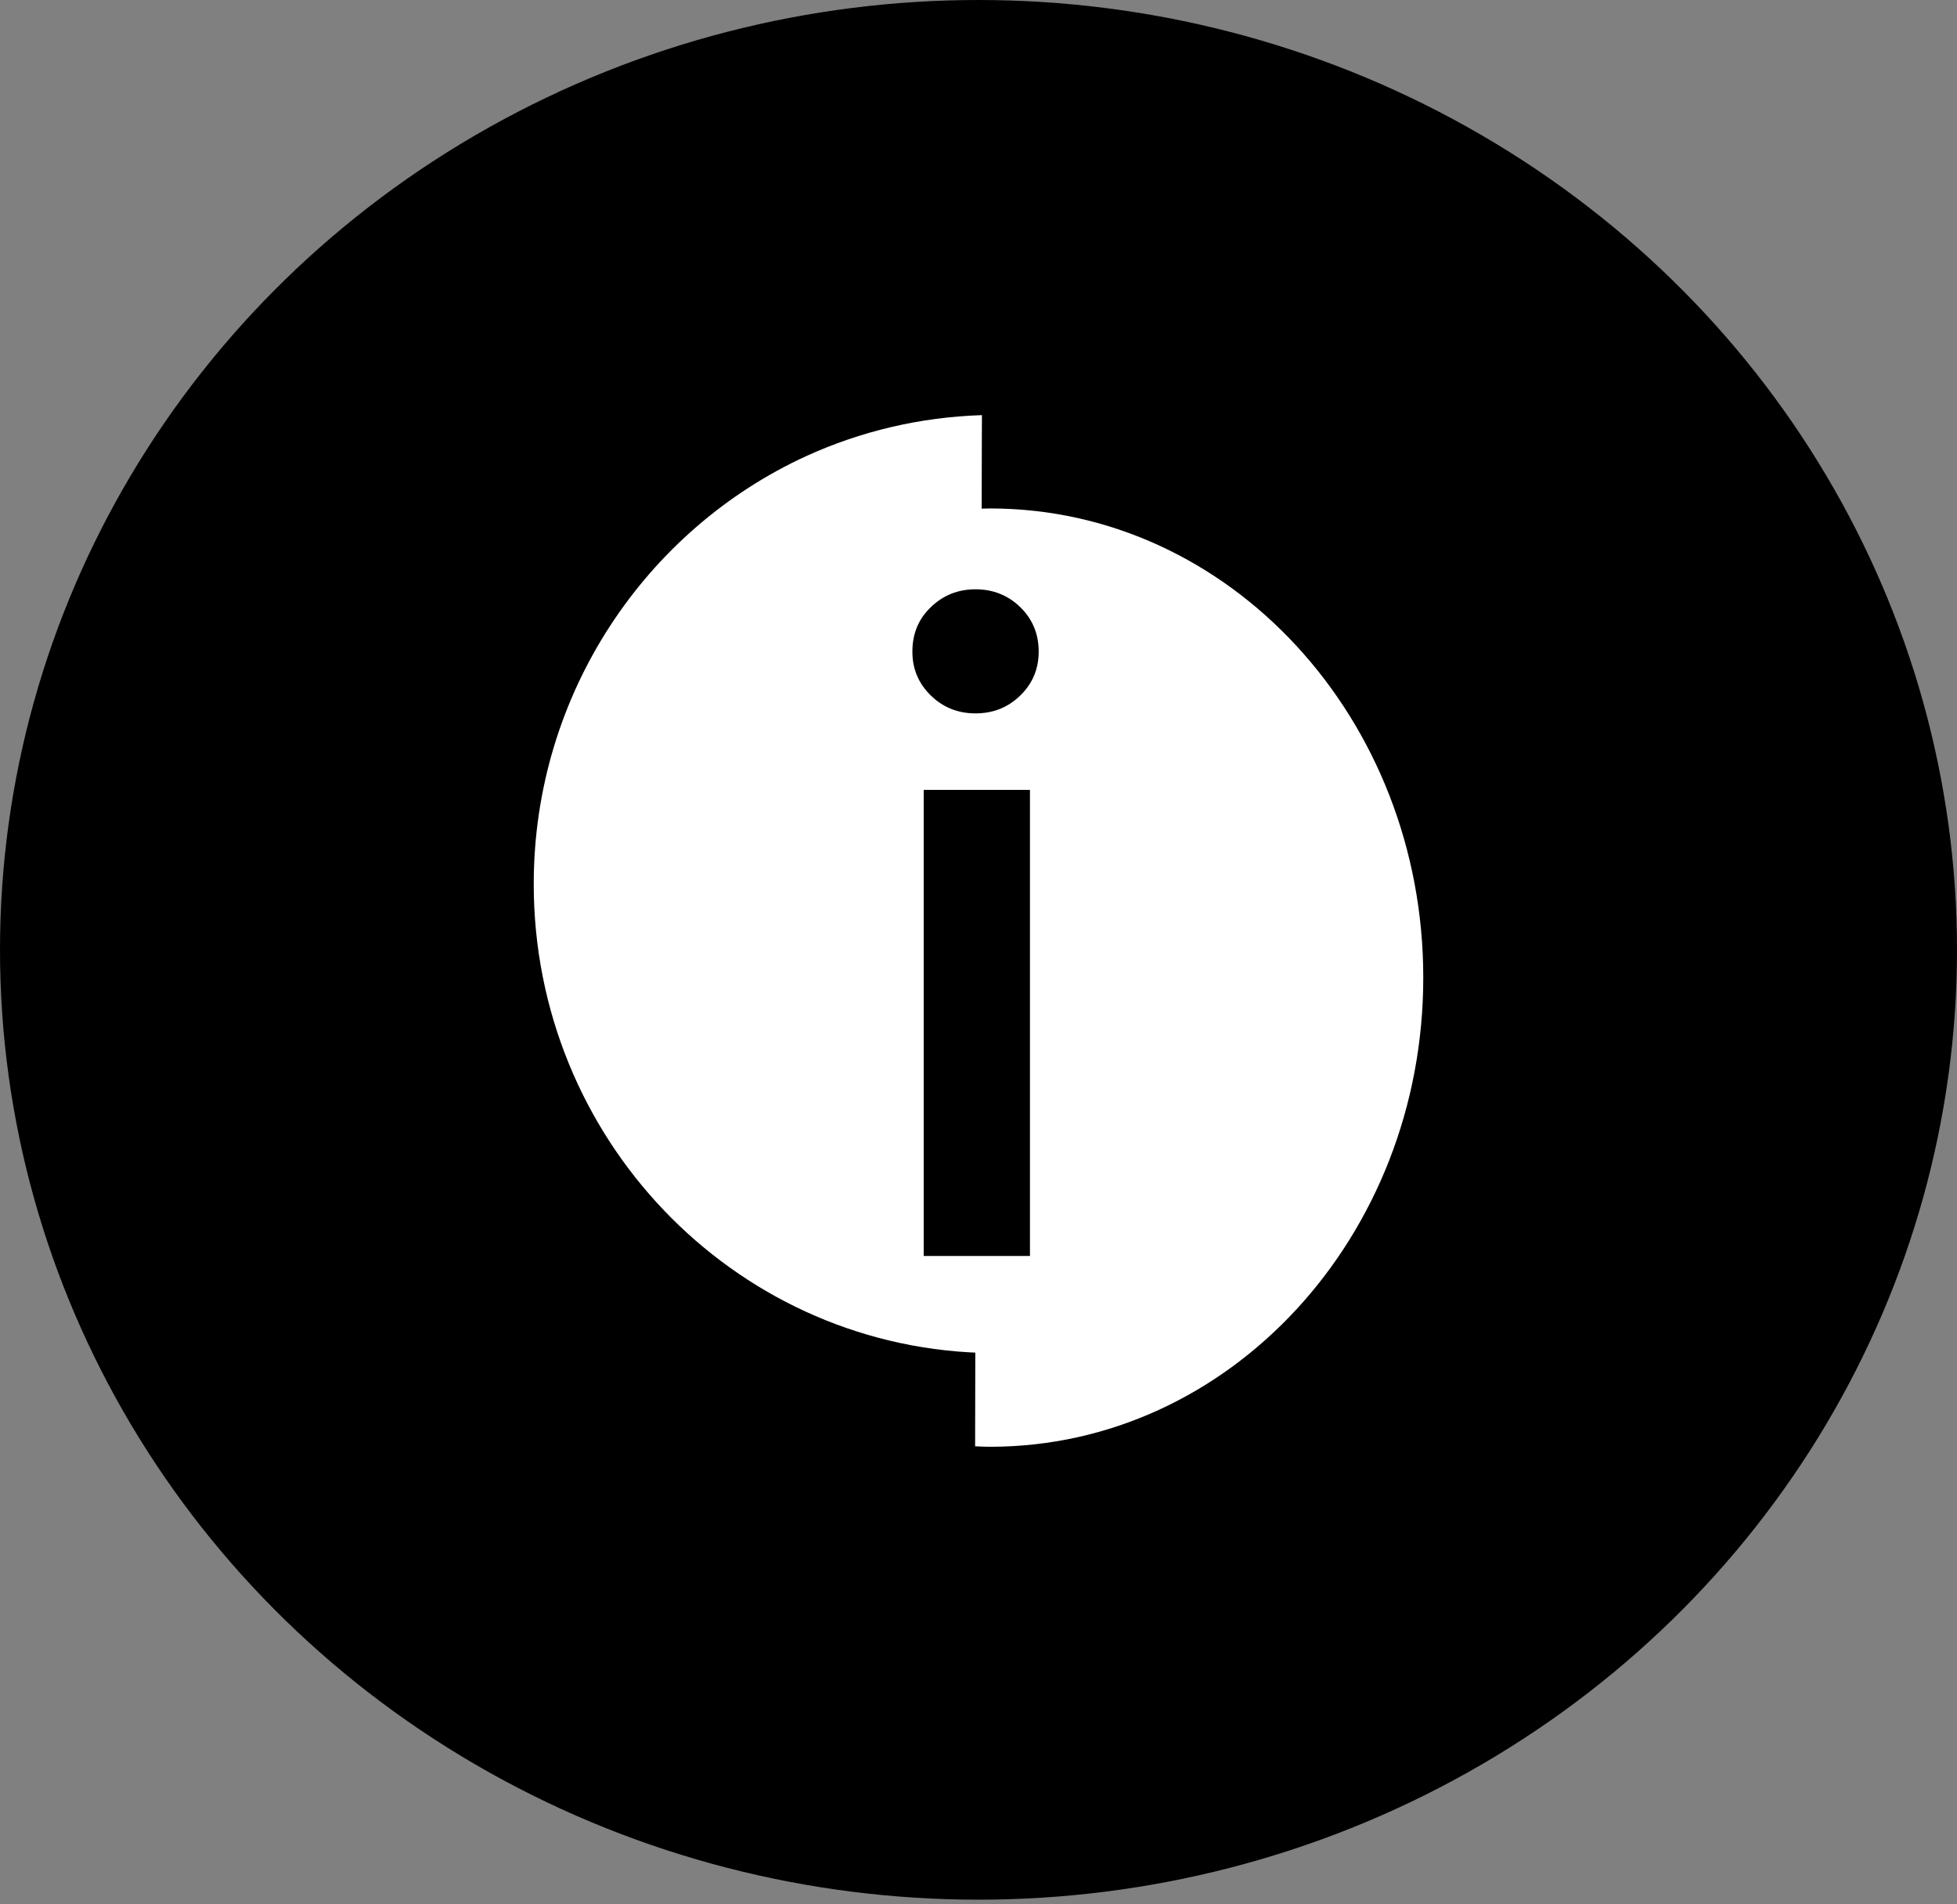
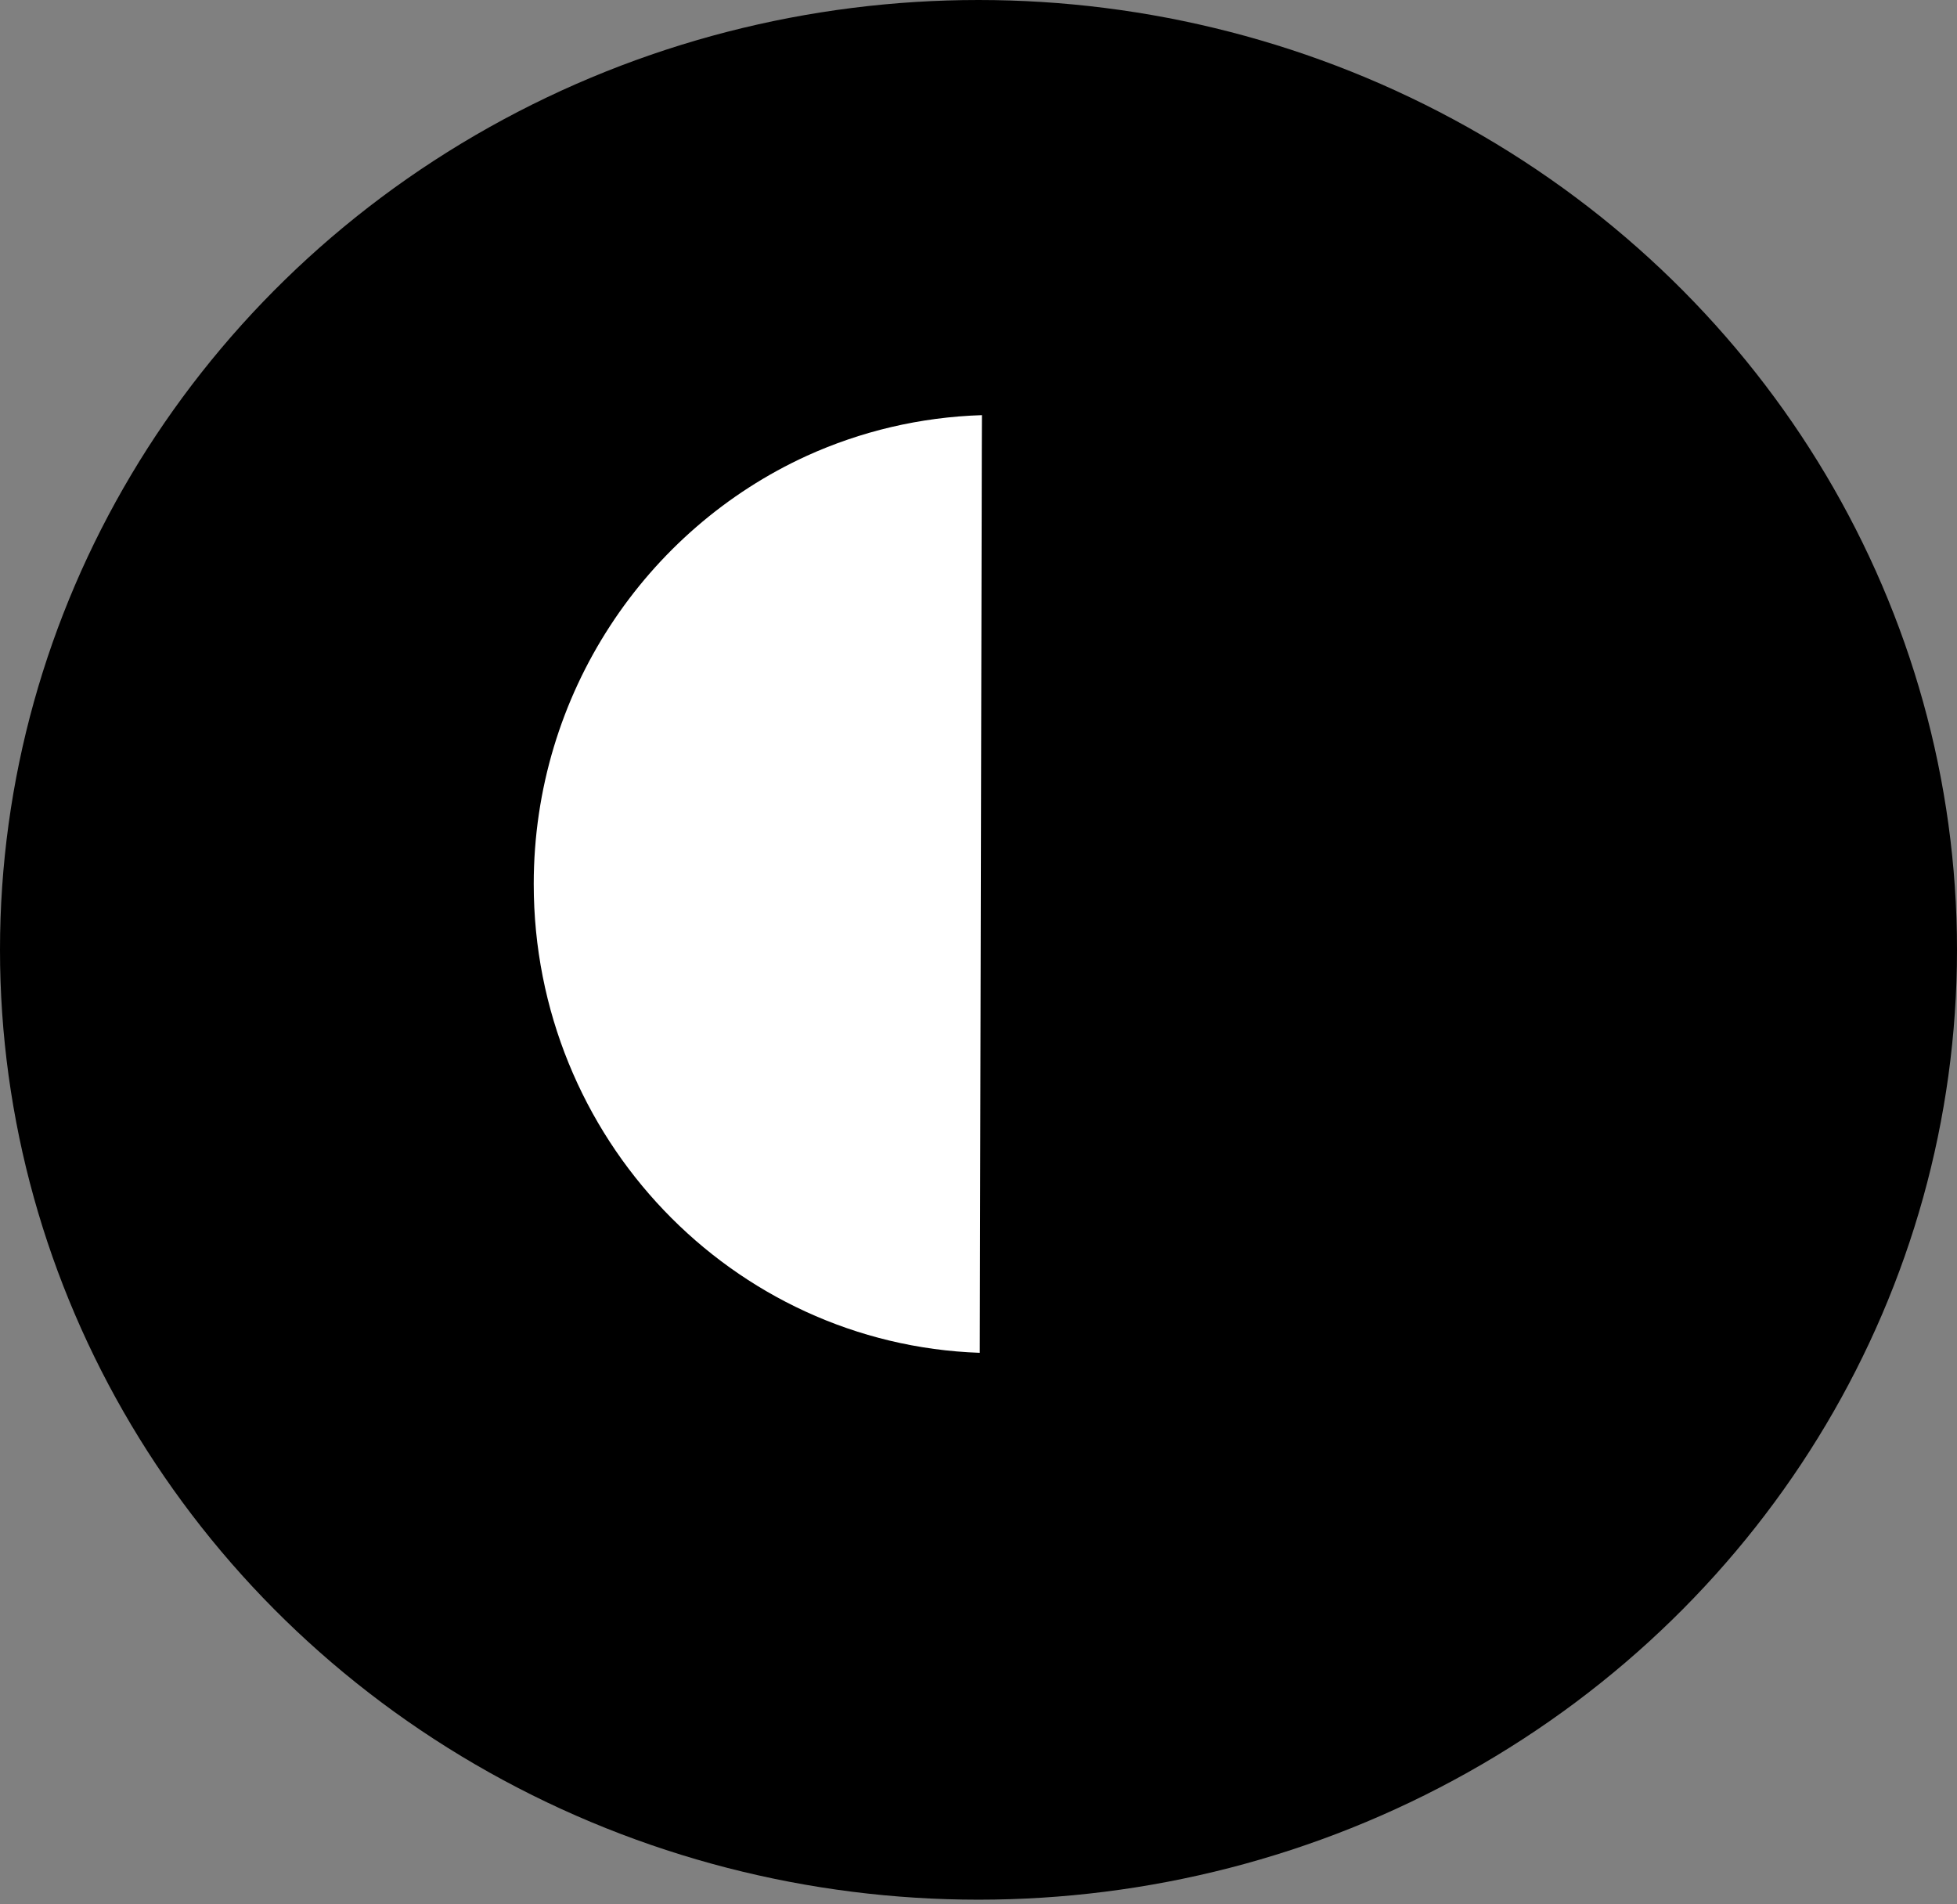
<svg xmlns="http://www.w3.org/2000/svg" width="37" height="36" viewBox="0 0 37 36" fill="none">
  <rect x="0" y="0" width="37" height="36" fill="#808080" stroke="none" />
  <ellipse cx="18.5" cy="17.956" rx="18.5" ry="17.956" fill="black" />
  <path d="M10.091 16.713C10.091 21.505 13.842 25.411 18.524 25.574C18.524 25.574 18.551 14.232 18.56 9.693C18.56 8.78 18.565 8.007 18.565 7.848C17.388 7.885 16.27 8.156 15.254 8.617C12.216 10.005 10.091 13.11 10.091 16.713Z" fill="white" />
-   <path d="M18.721 9.612C18.636 9.612 18.556 9.616 18.471 9.621L18.436 27.341C18.529 27.346 18.627 27.35 18.721 27.35C23.243 27.35 26.909 23.381 26.909 18.481C26.909 13.581 23.243 9.612 18.721 9.612Z" fill="white" />
-   <path d="M18.444 13.486C18.11 13.486 17.829 13.373 17.598 13.147C17.366 12.921 17.25 12.645 17.25 12.319C17.25 11.98 17.366 11.7 17.598 11.479C17.829 11.253 18.114 11.14 18.444 11.14C18.774 11.14 19.059 11.253 19.291 11.479C19.522 11.705 19.638 11.985 19.638 12.319C19.638 12.645 19.522 12.921 19.291 13.147C19.059 13.373 18.778 13.486 18.444 13.486ZM17.464 14.932H19.473V23.743H17.464V14.932Z" fill="black" />
</svg>